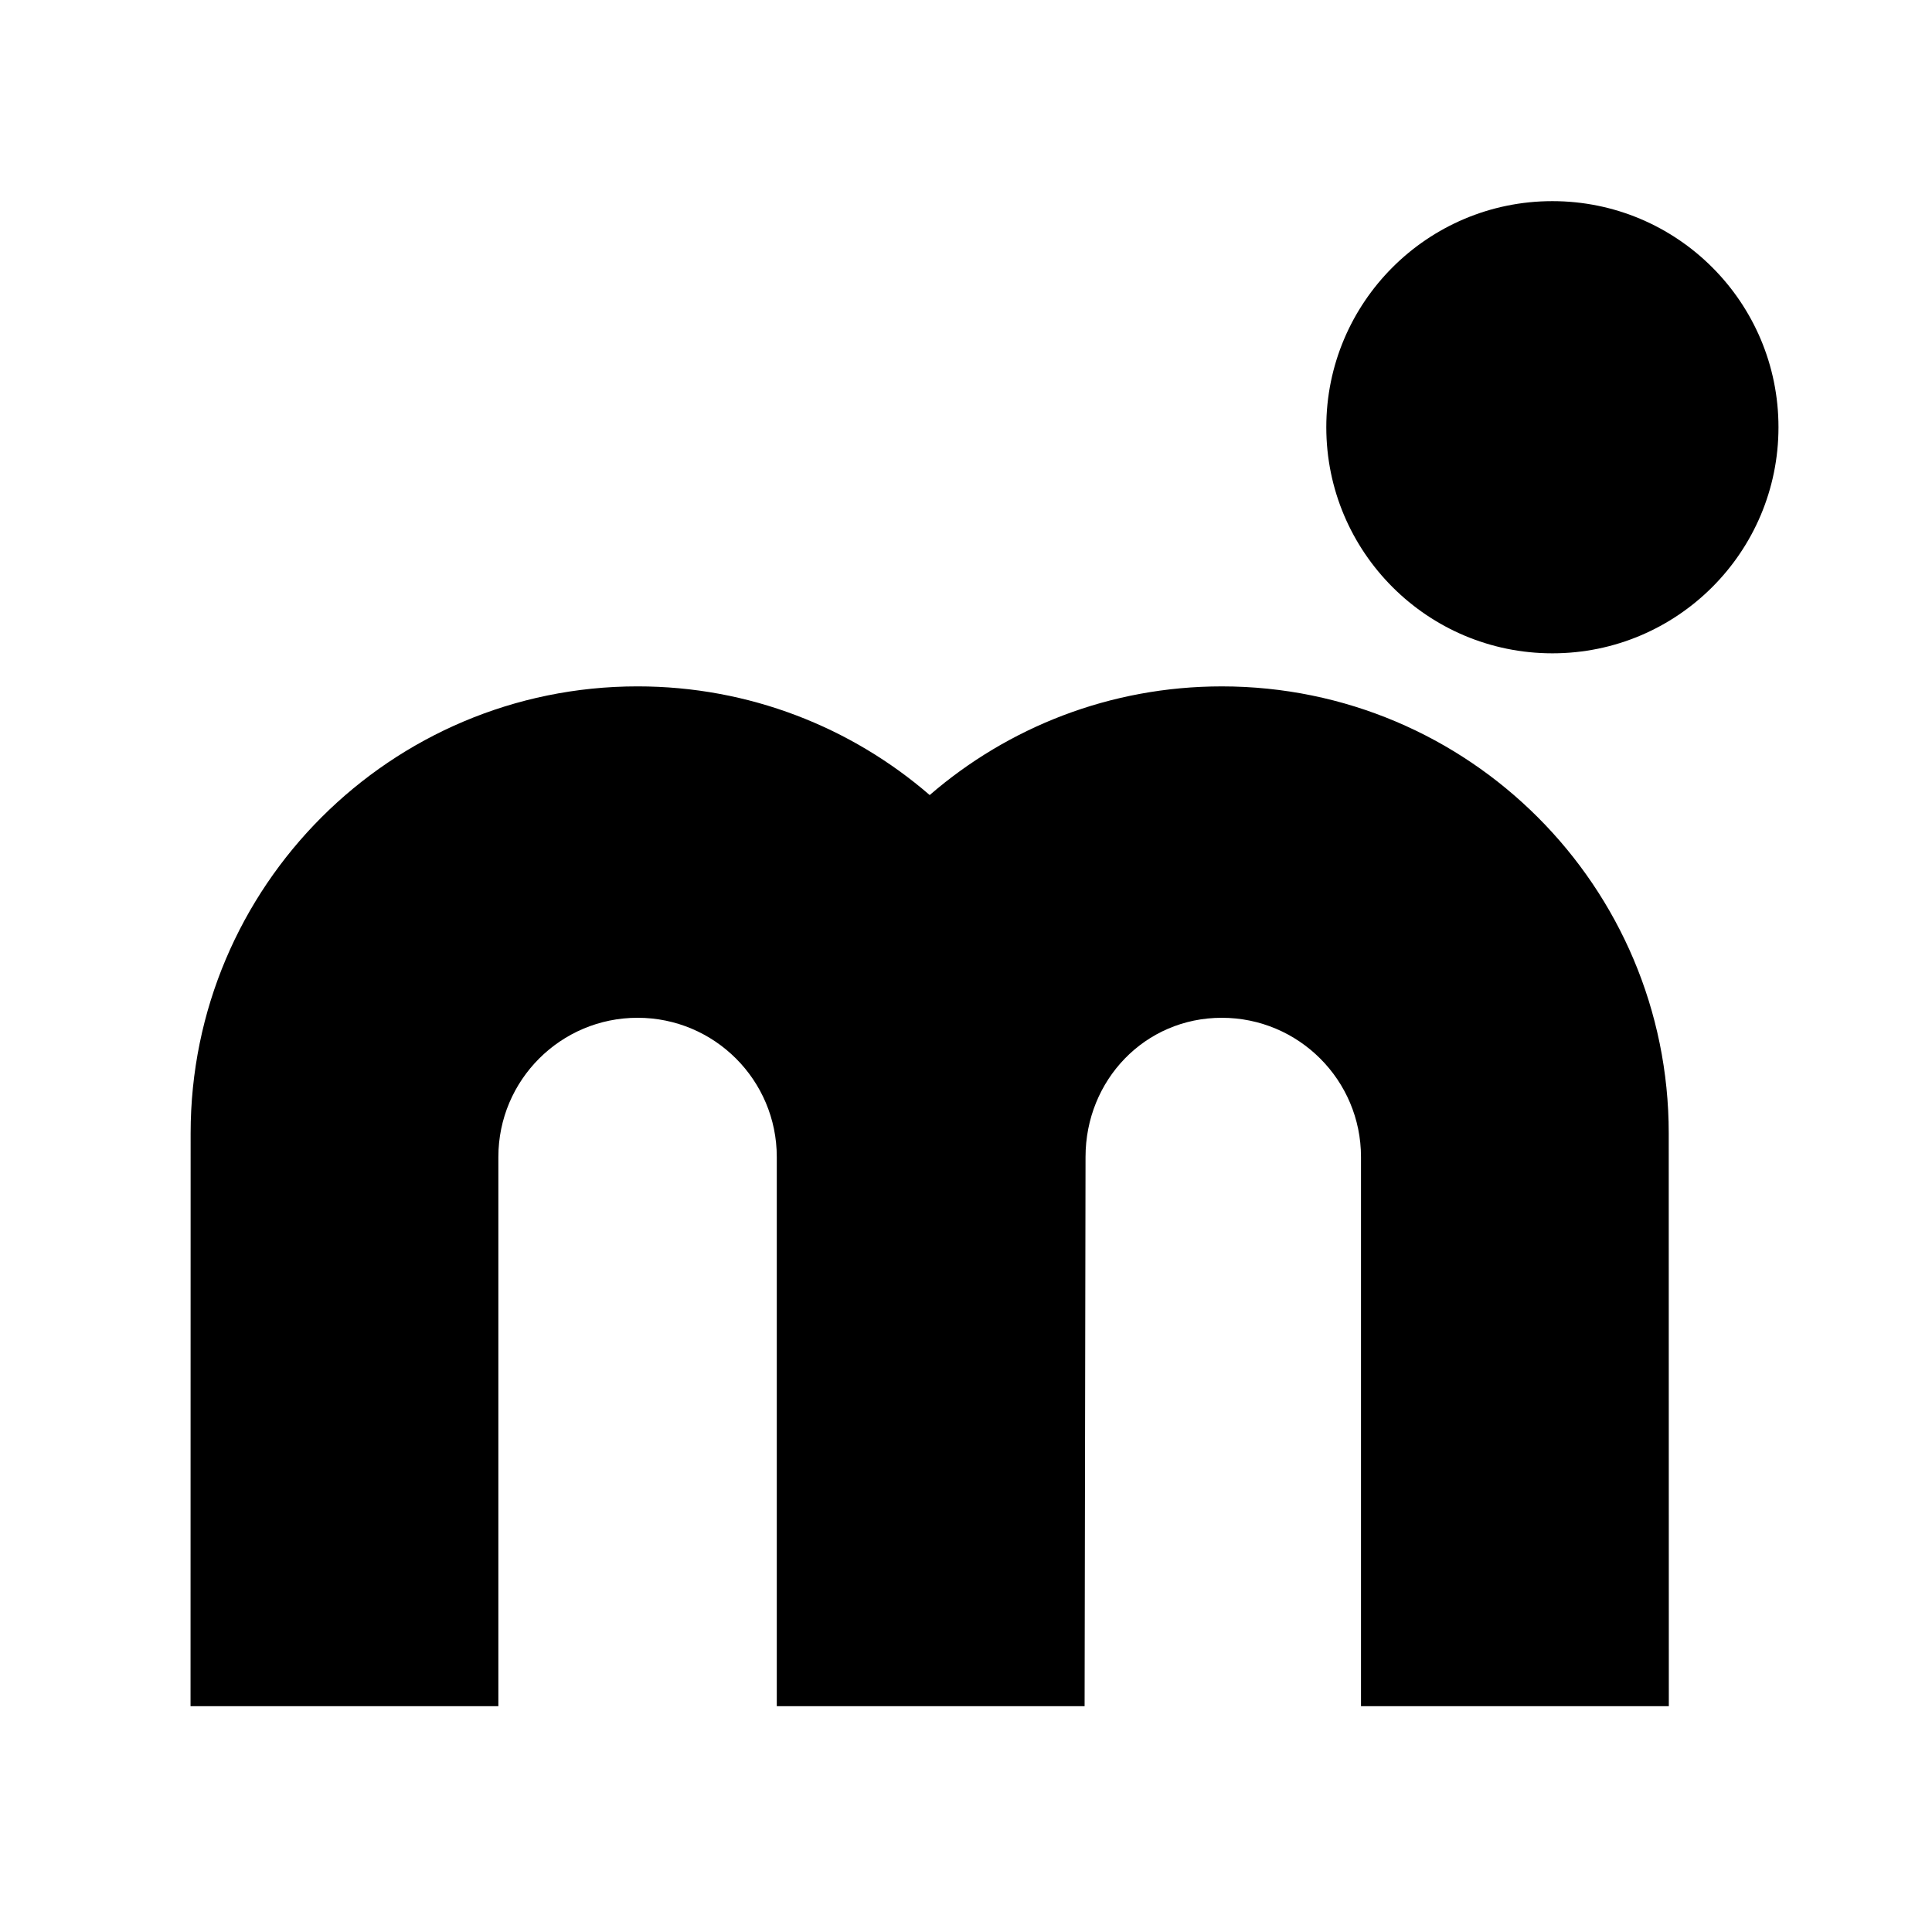
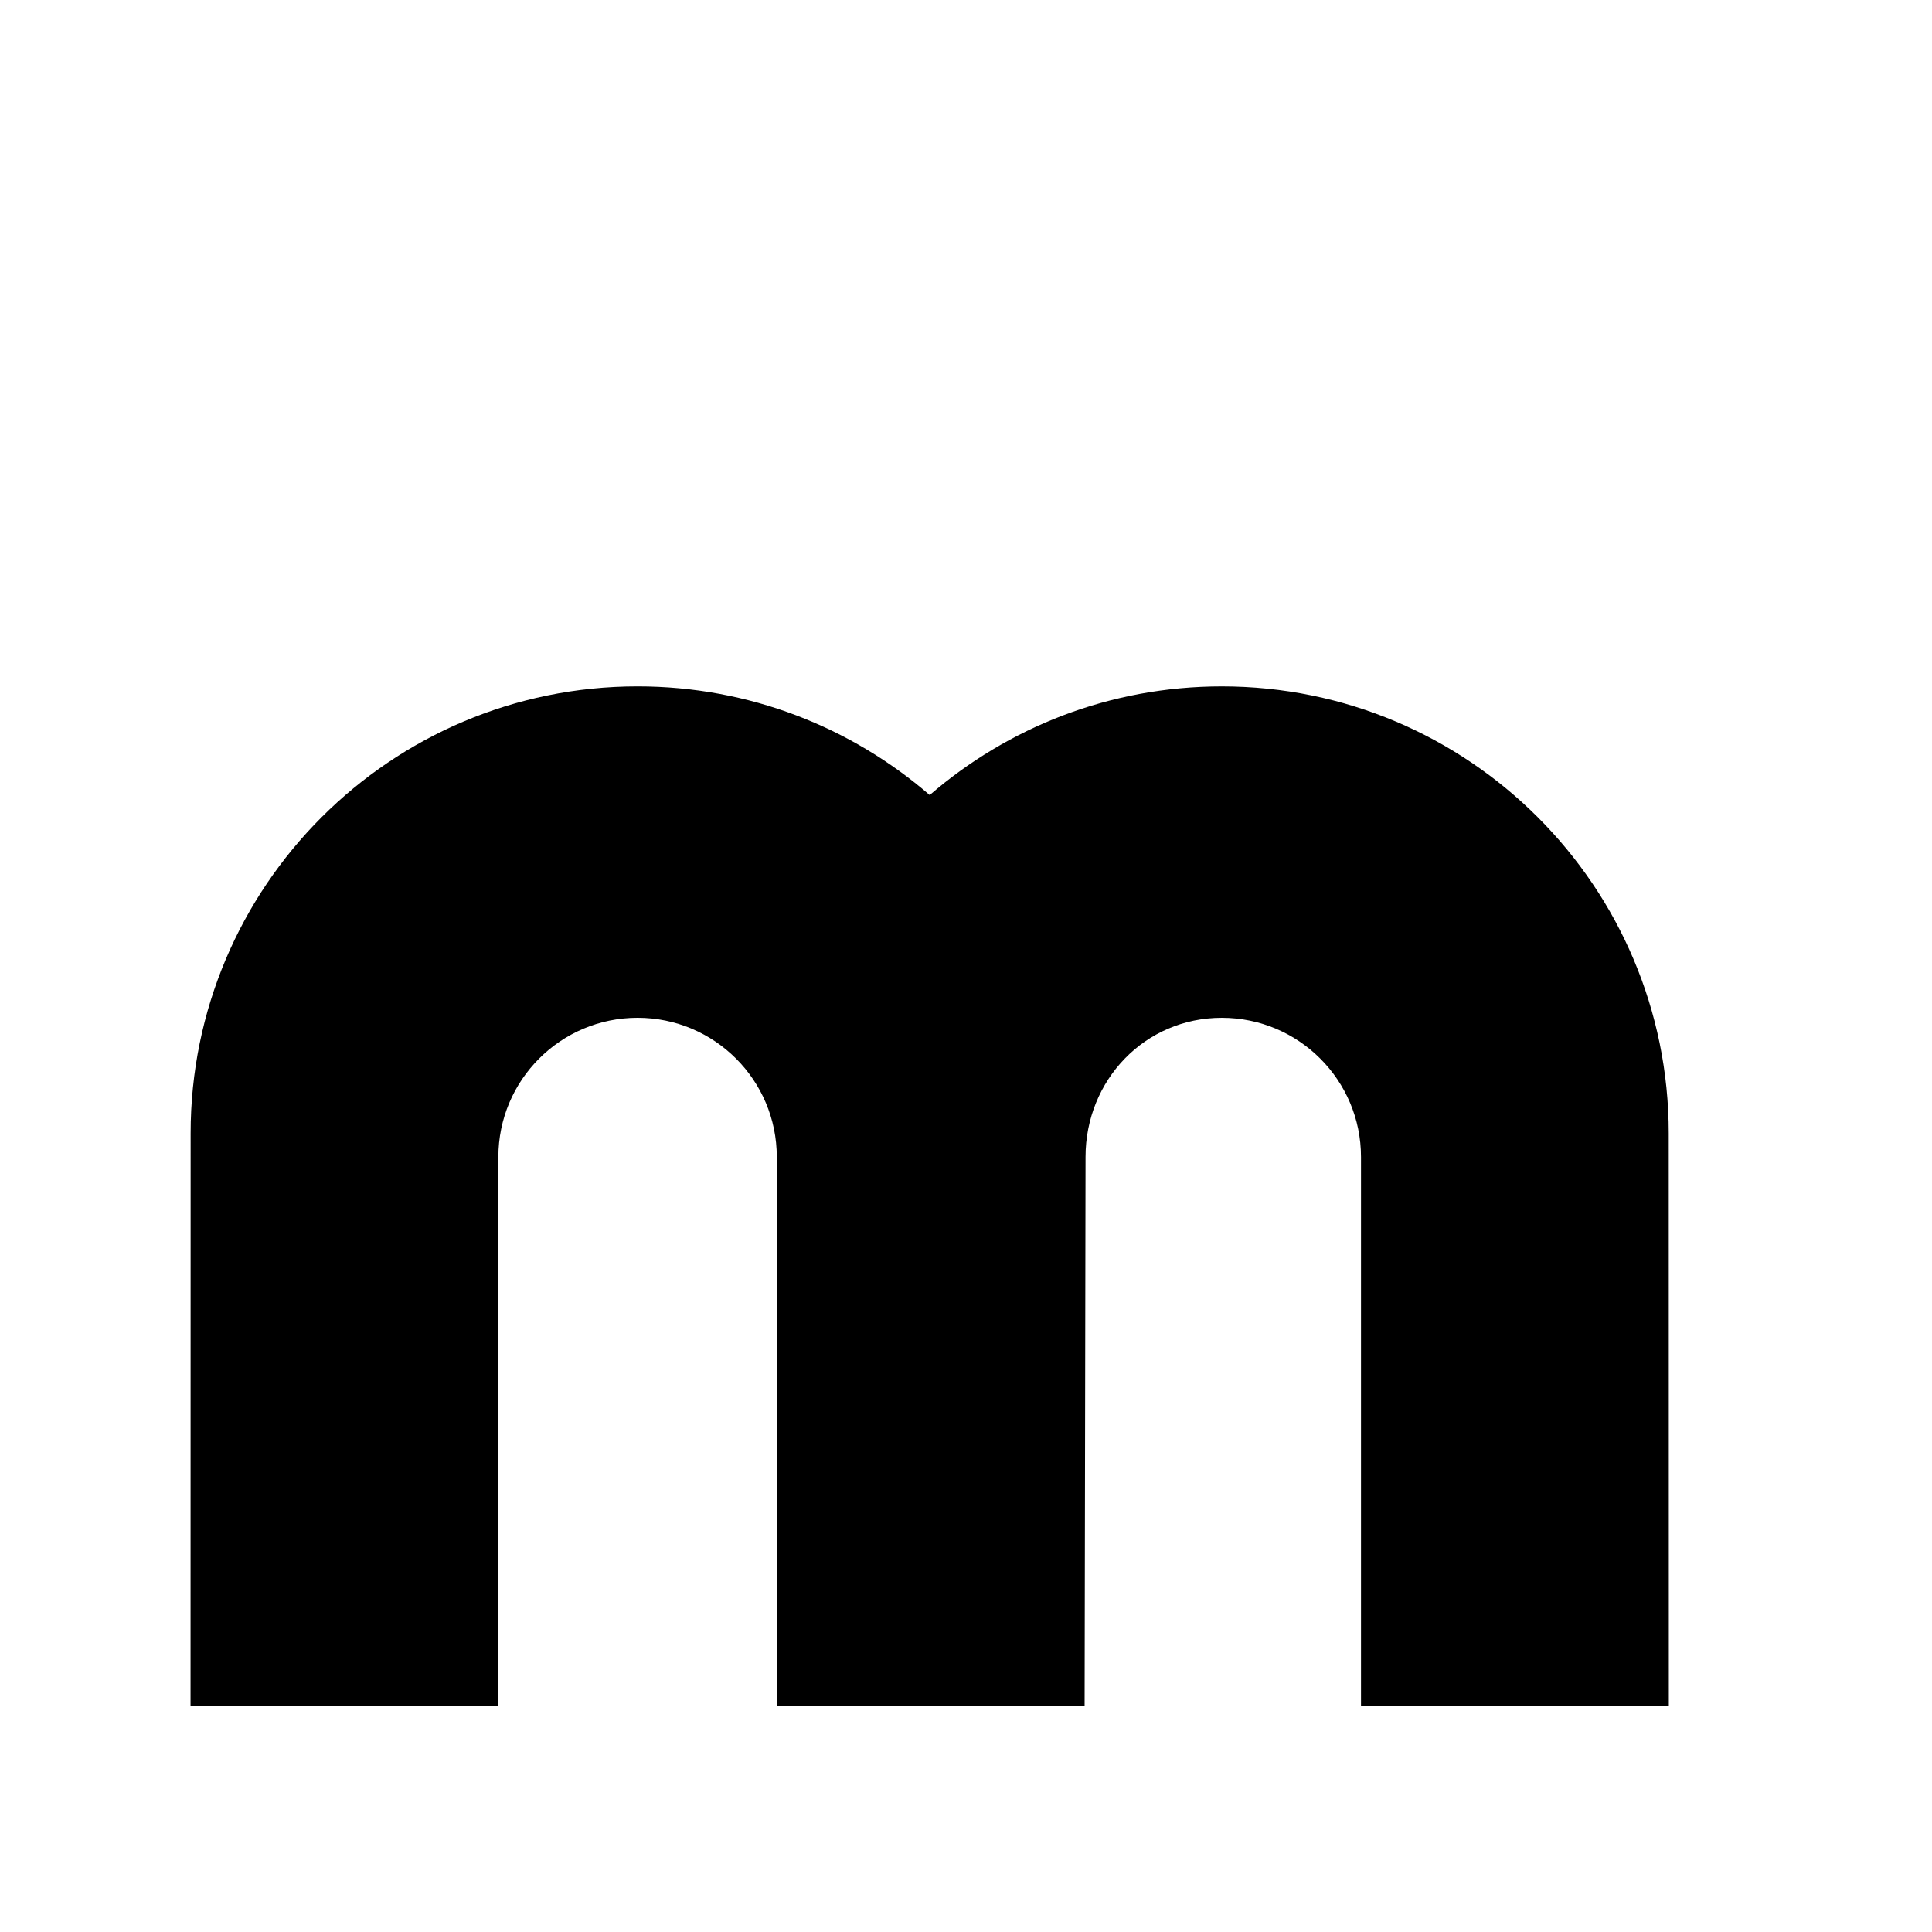
<svg xmlns="http://www.w3.org/2000/svg" version="1.0" id="Layer_1" x="0px" y="0px" width="192.756px" height="192.756px" viewBox="0 0 192.756 192.756" enable-background="new 0 0 192.756 192.756" xml:space="preserve">
  <g>
-     <polygon fill-rule="evenodd" clip-rule="evenodd" fill="#FFFFFF" points="0,0 192.756,0 192.756,192.756 0,192.756 0,0  " />
-     <path fill-rule="evenodd" clip-rule="evenodd" d="M154.882,65.182c12.458,0,22.557-10.099,22.557-22.557   c0-12.458-10.099-22.557-22.557-22.557s-22.557,10.099-22.557,22.557C132.325,55.083,142.424,65.182,154.882,65.182L154.882,65.182   z" />
    <path fill-rule="evenodd" clip-rule="evenodd" d="M108.304,115.434c0-7.67,5.923-13.889,13.594-13.889s13.889,6.219,13.889,13.889   v54.793h30.712l-0.009-57.156c0-24.625-19.965-44.59-44.592-44.59c-11.141,0-21.327,4.086-29.143,10.841   C84.939,72.566,74.752,68.48,63.611,68.48c-24.626,0-44.592,19.965-44.592,44.59l-0.009,57.156h30.712v-54.793   c0-7.67,6.219-13.889,13.889-13.889c7.671,0,13.889,6.219,13.889,13.889v54.793h30.711L108.304,115.434L108.304,115.434z" />
  </g>
</svg>